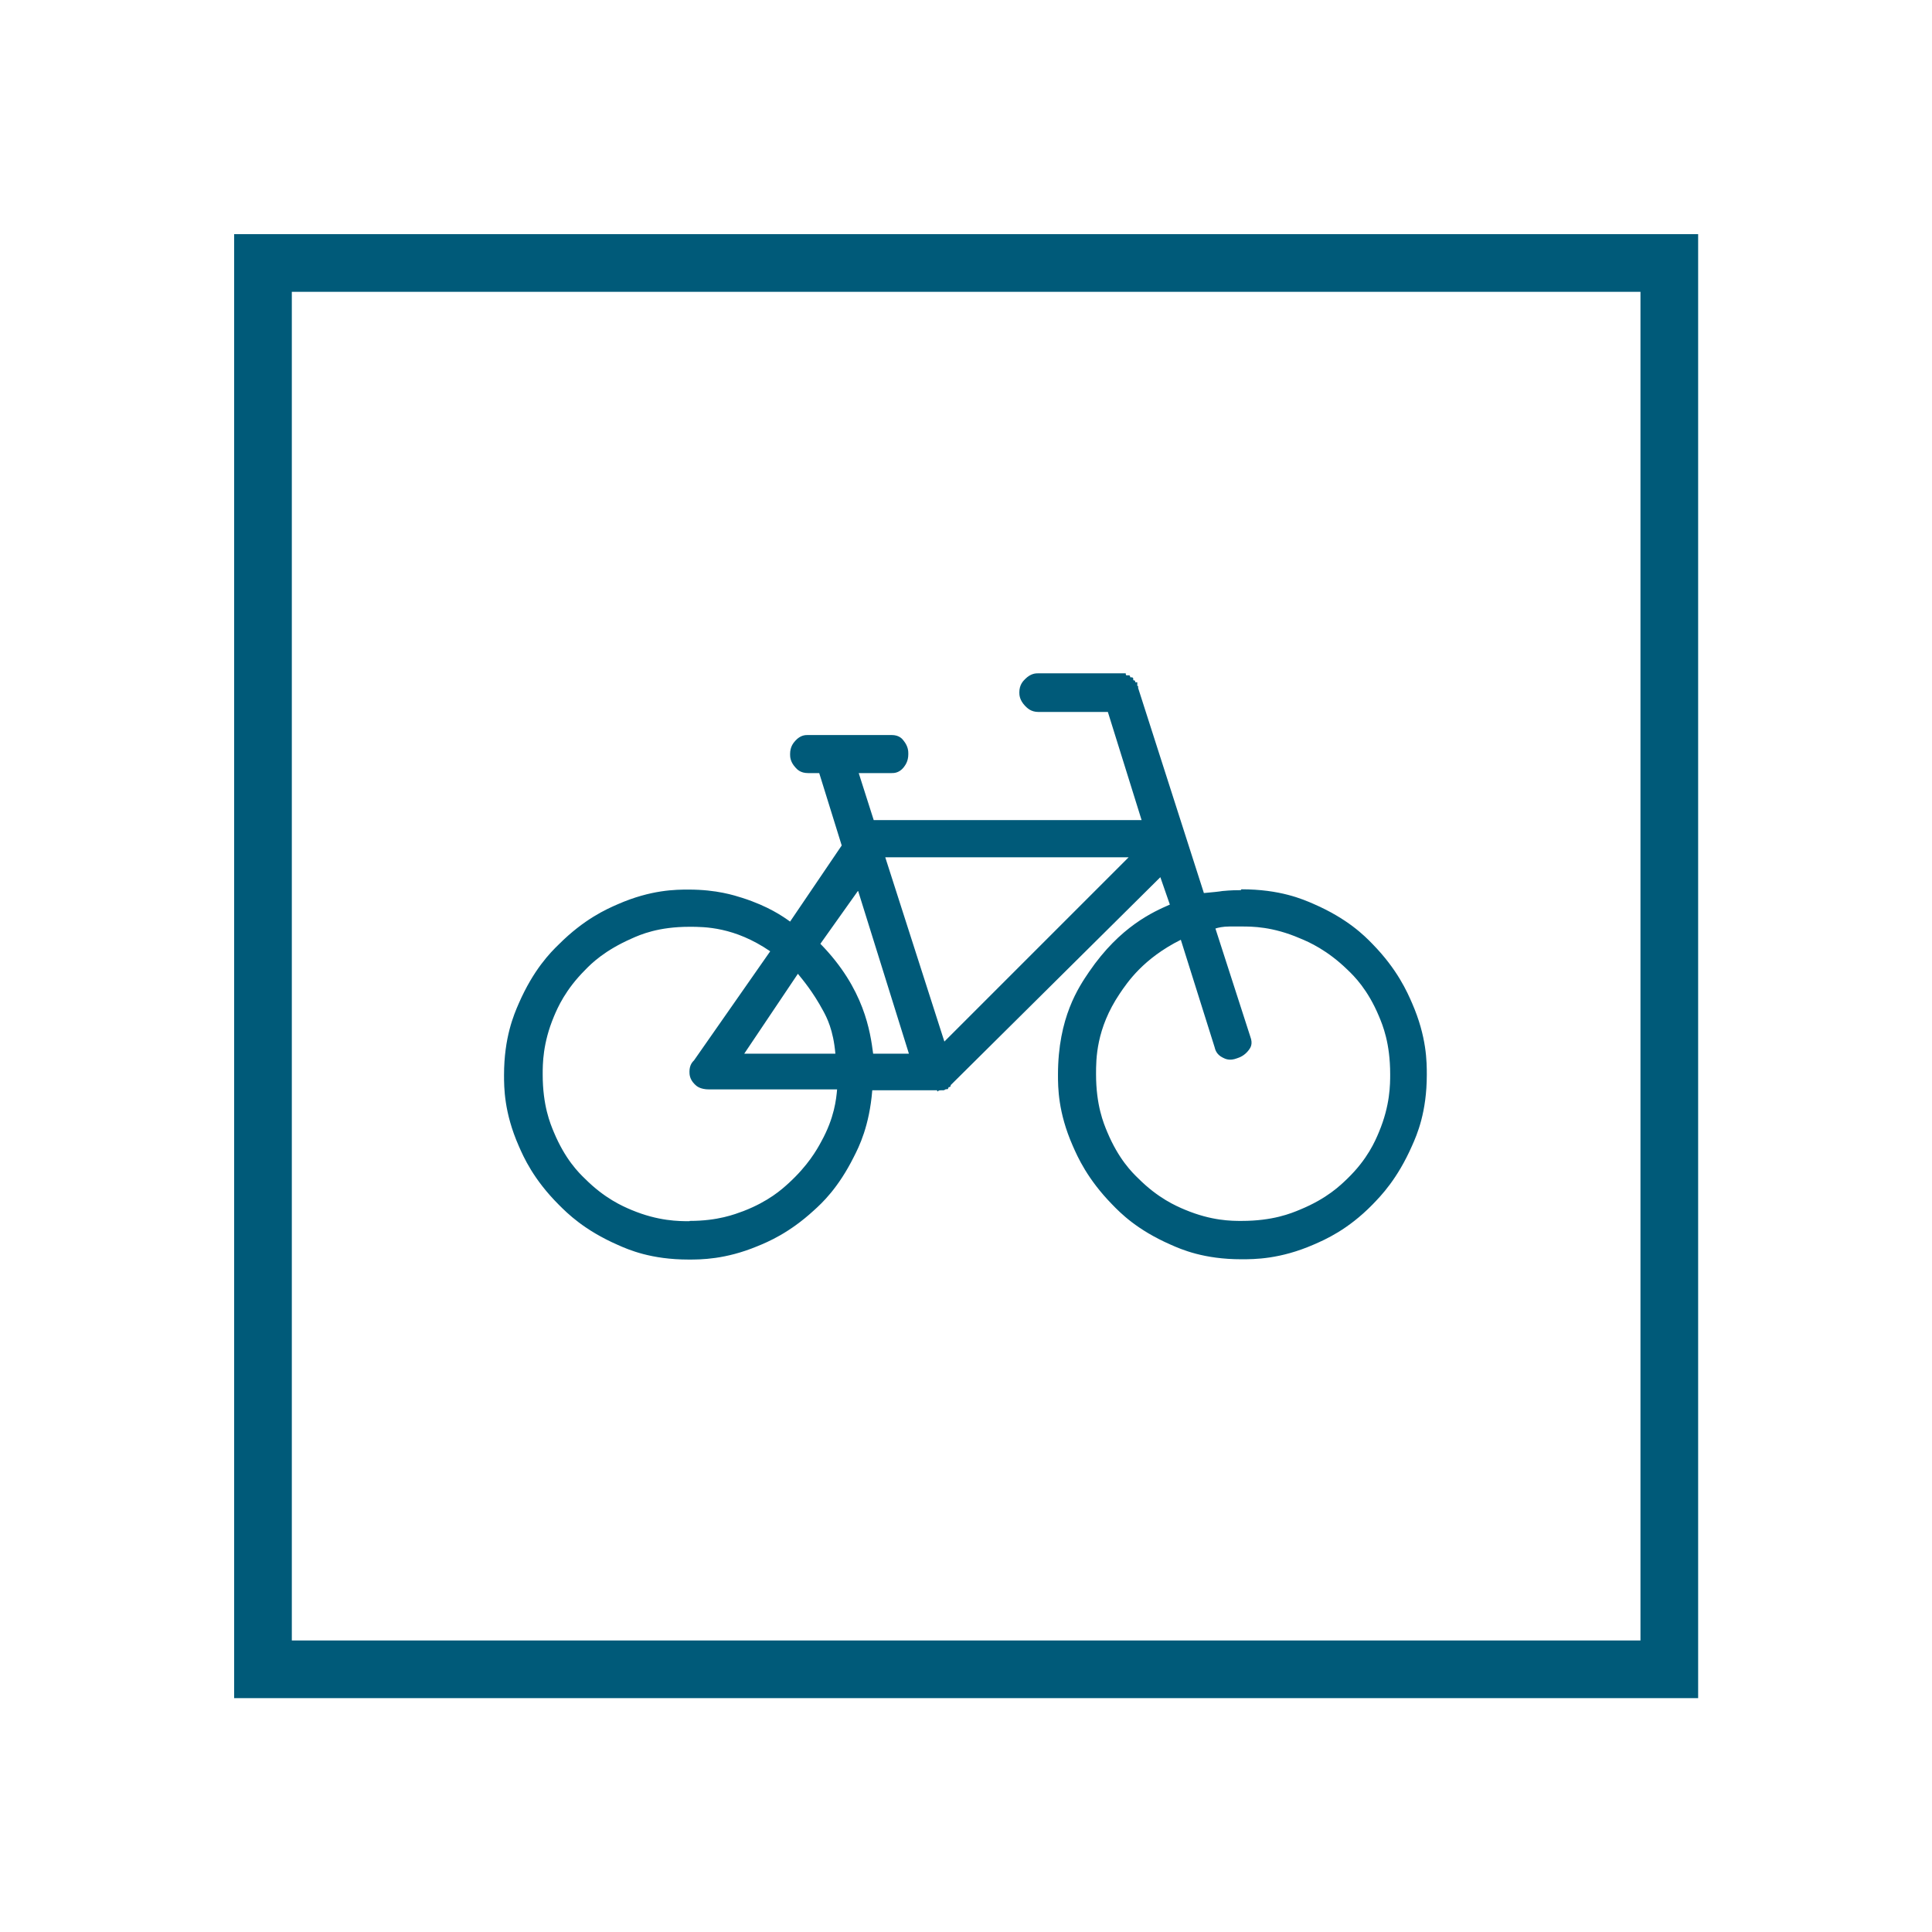
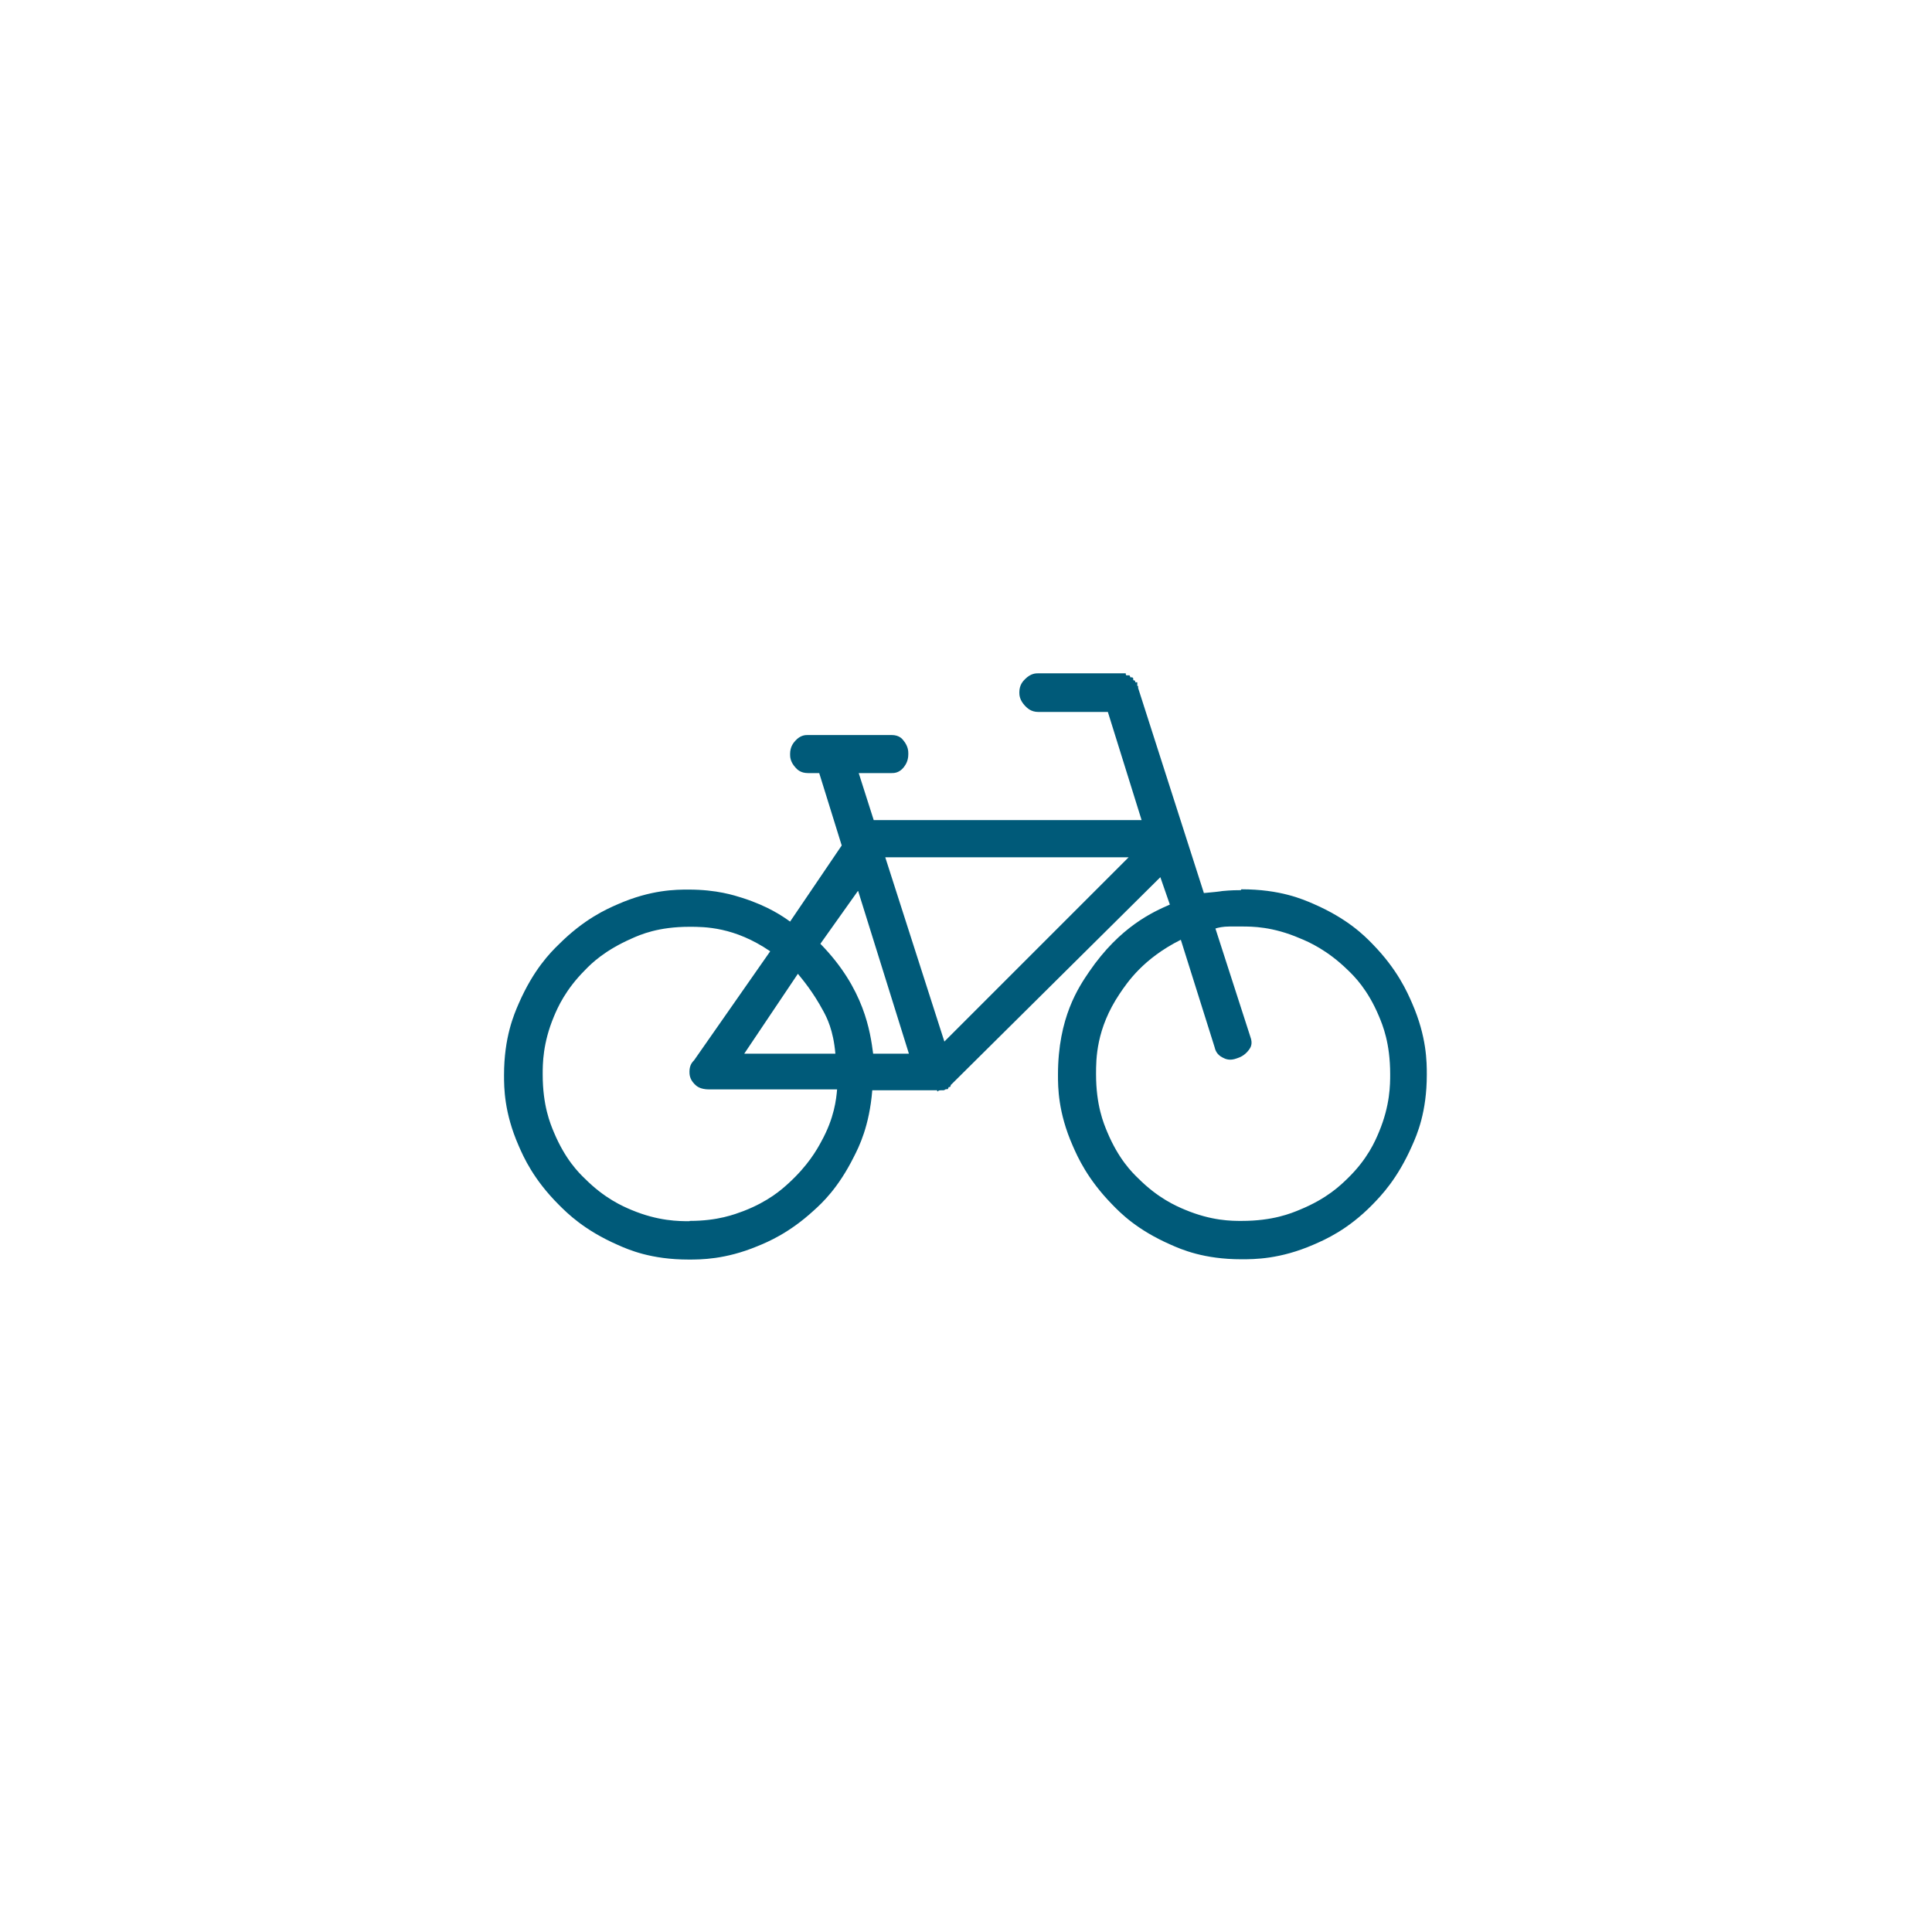
<svg xmlns="http://www.w3.org/2000/svg" id="Ebene_1" width="67" height="67" viewBox="0 0 67 67">
  <defs>
    <style>.cls-1{fill:#005a79;}.cls-2{fill:none;stroke:#005a79;stroke-miterlimit:10;stroke-width:2px;}</style>
  </defs>
-   <rect class="cls-2" x="9.12" y="9.12" width="48.77" height="48.77" />
  <path class="cls-1" d="m43.05,30.84c1.34,0,2.12.34,2.51.51,1.17.51,1.75,1.09,2.04,1.39.86.88,1.2,1.66,1.37,2.05.51,1.17.51,2.04.51,2.48,0,1.3-.34,2.08-.51,2.46-.51,1.16-1.08,1.74-1.37,2.04-.86.88-1.65,1.22-2.04,1.39-1.17.51-2.06.51-2.51.51-1.3,0-2.08-.34-2.46-.51-1.16-.51-1.73-1.09-2.02-1.39-.86-.88-1.2-1.65-1.37-2.04-.51-1.16-.51-2.03-.51-2.46,0-1.99.72-3.04,1.08-3.57,1.08-1.58,2.23-2.08,2.8-2.33l-.33-.95-7.27,7.21c0,.07-.04.07-.07.07l-.03.07c-.07,0-.09.01-.1.02-.03.02-.05.02-.07.02h-.07c-.07,0-.09.02-.1.03-.03.03-.03-.01-.03-.03h-2.25c-.1,1.24-.46,1.96-.64,2.31-.54,1.08-1.1,1.6-1.39,1.86-.85.78-1.59,1.09-1.96,1.24-1.11.46-1.96.46-2.38.46-1.3,0-2.08-.34-2.46-.51-1.16-.51-1.74-1.09-2.04-1.39-.88-.88-1.22-1.65-1.39-2.04-.51-1.16-.51-2.03-.51-2.46,0-1.3.34-2.09.51-2.48.51-1.17,1.09-1.76,1.39-2.05.88-.88,1.65-1.22,2.04-1.39,1.16-.51,2.03-.51,2.46-.51.98,0,1.58.2,1.87.29.9.29,1.4.64,1.65.82l1.79-2.64-.78-2.51h-.39c-.26,0-.38-.13-.44-.2-.18-.2-.18-.37-.18-.46,0-.26.12-.39.18-.46.18-.2.35-.2.44-.2h2.9c.26,0,.37.13.42.2.16.2.16.37.16.46,0,.26-.11.39-.16.46-.16.2-.34.2-.42.2h-1.14l.52,1.63h9.29l-1.17-3.75h-2.41c-.26,0-.39-.14-.46-.21-.2-.21-.2-.39-.2-.47,0-.26.13-.39.2-.46.2-.2.37-.2.46-.2h3.03c0,.07.02.07.03.07h.1s.03.05.03.07h.07s.02.03.03.03v.07c.07,0,.07.04.07.07h.07v.13h.03v.07l2.28,7.11c.33-.03.53-.05.64-.07.31-.03.53-.03.64-.03Zm-3.91-1.11h-8.44l2.05,6.39,6.39-6.39Zm-9.39,1.17l-1.3,1.83c1.53,1.56,1.73,3.06,1.83,3.81h1.24l-1.76-5.64Zm-3.94,5.64h3.16c-.07-.82-.3-1.26-.42-1.48-.36-.67-.71-1.08-.88-1.29l-1.86,2.77Zm-1.89,5.8c.98,0,1.56-.23,1.86-.34.88-.34,1.34-.76,1.56-.96.68-.62.99-1.17,1.14-1.45.46-.83.52-1.48.55-1.81h-4.43c-.33,0-.45-.12-.51-.18-.18-.18-.18-.35-.18-.44,0-.23.11-.34.16-.39l2.64-3.78c-1.24-.85-2.28-.85-2.8-.85-1.08,0-1.7.27-2.01.41-.93.41-1.39.86-1.61,1.09-.68.68-.95,1.3-1.08,1.61-.39.93-.39,1.65-.39,2.01,0,1.08.26,1.7.39,2.01.39.93.85,1.39,1.08,1.61.68.68,1.3.95,1.61,1.08.93.39,1.65.39,2.01.39Zm19.14,0c1.08,0,1.71-.26,2.02-.39.95-.39,1.41-.85,1.65-1.08.7-.68.96-1.3,1.09-1.61.39-.93.39-1.65.39-2.01,0-1.08-.26-1.7-.39-2.01-.39-.93-.86-1.39-1.09-1.61-.7-.68-1.33-.96-1.65-1.09-.95-.41-1.66-.41-2.02-.41h-.42c-.23,0-.4.04-.49.07l1.21,3.75c.1.26,0,.39-.05.46-.15.2-.32.26-.41.29-.26.1-.41.02-.49-.02-.23-.11-.27-.29-.29-.37l-1.17-3.72c-1.3.65-1.85,1.47-2.12,1.87-.82,1.22-.82,2.27-.82,2.79,0,1.08.26,1.7.39,2.01.39.93.85,1.39,1.08,1.61.68.68,1.3.95,1.61,1.08.93.39,1.62.39,1.97.39Z" />
</svg>